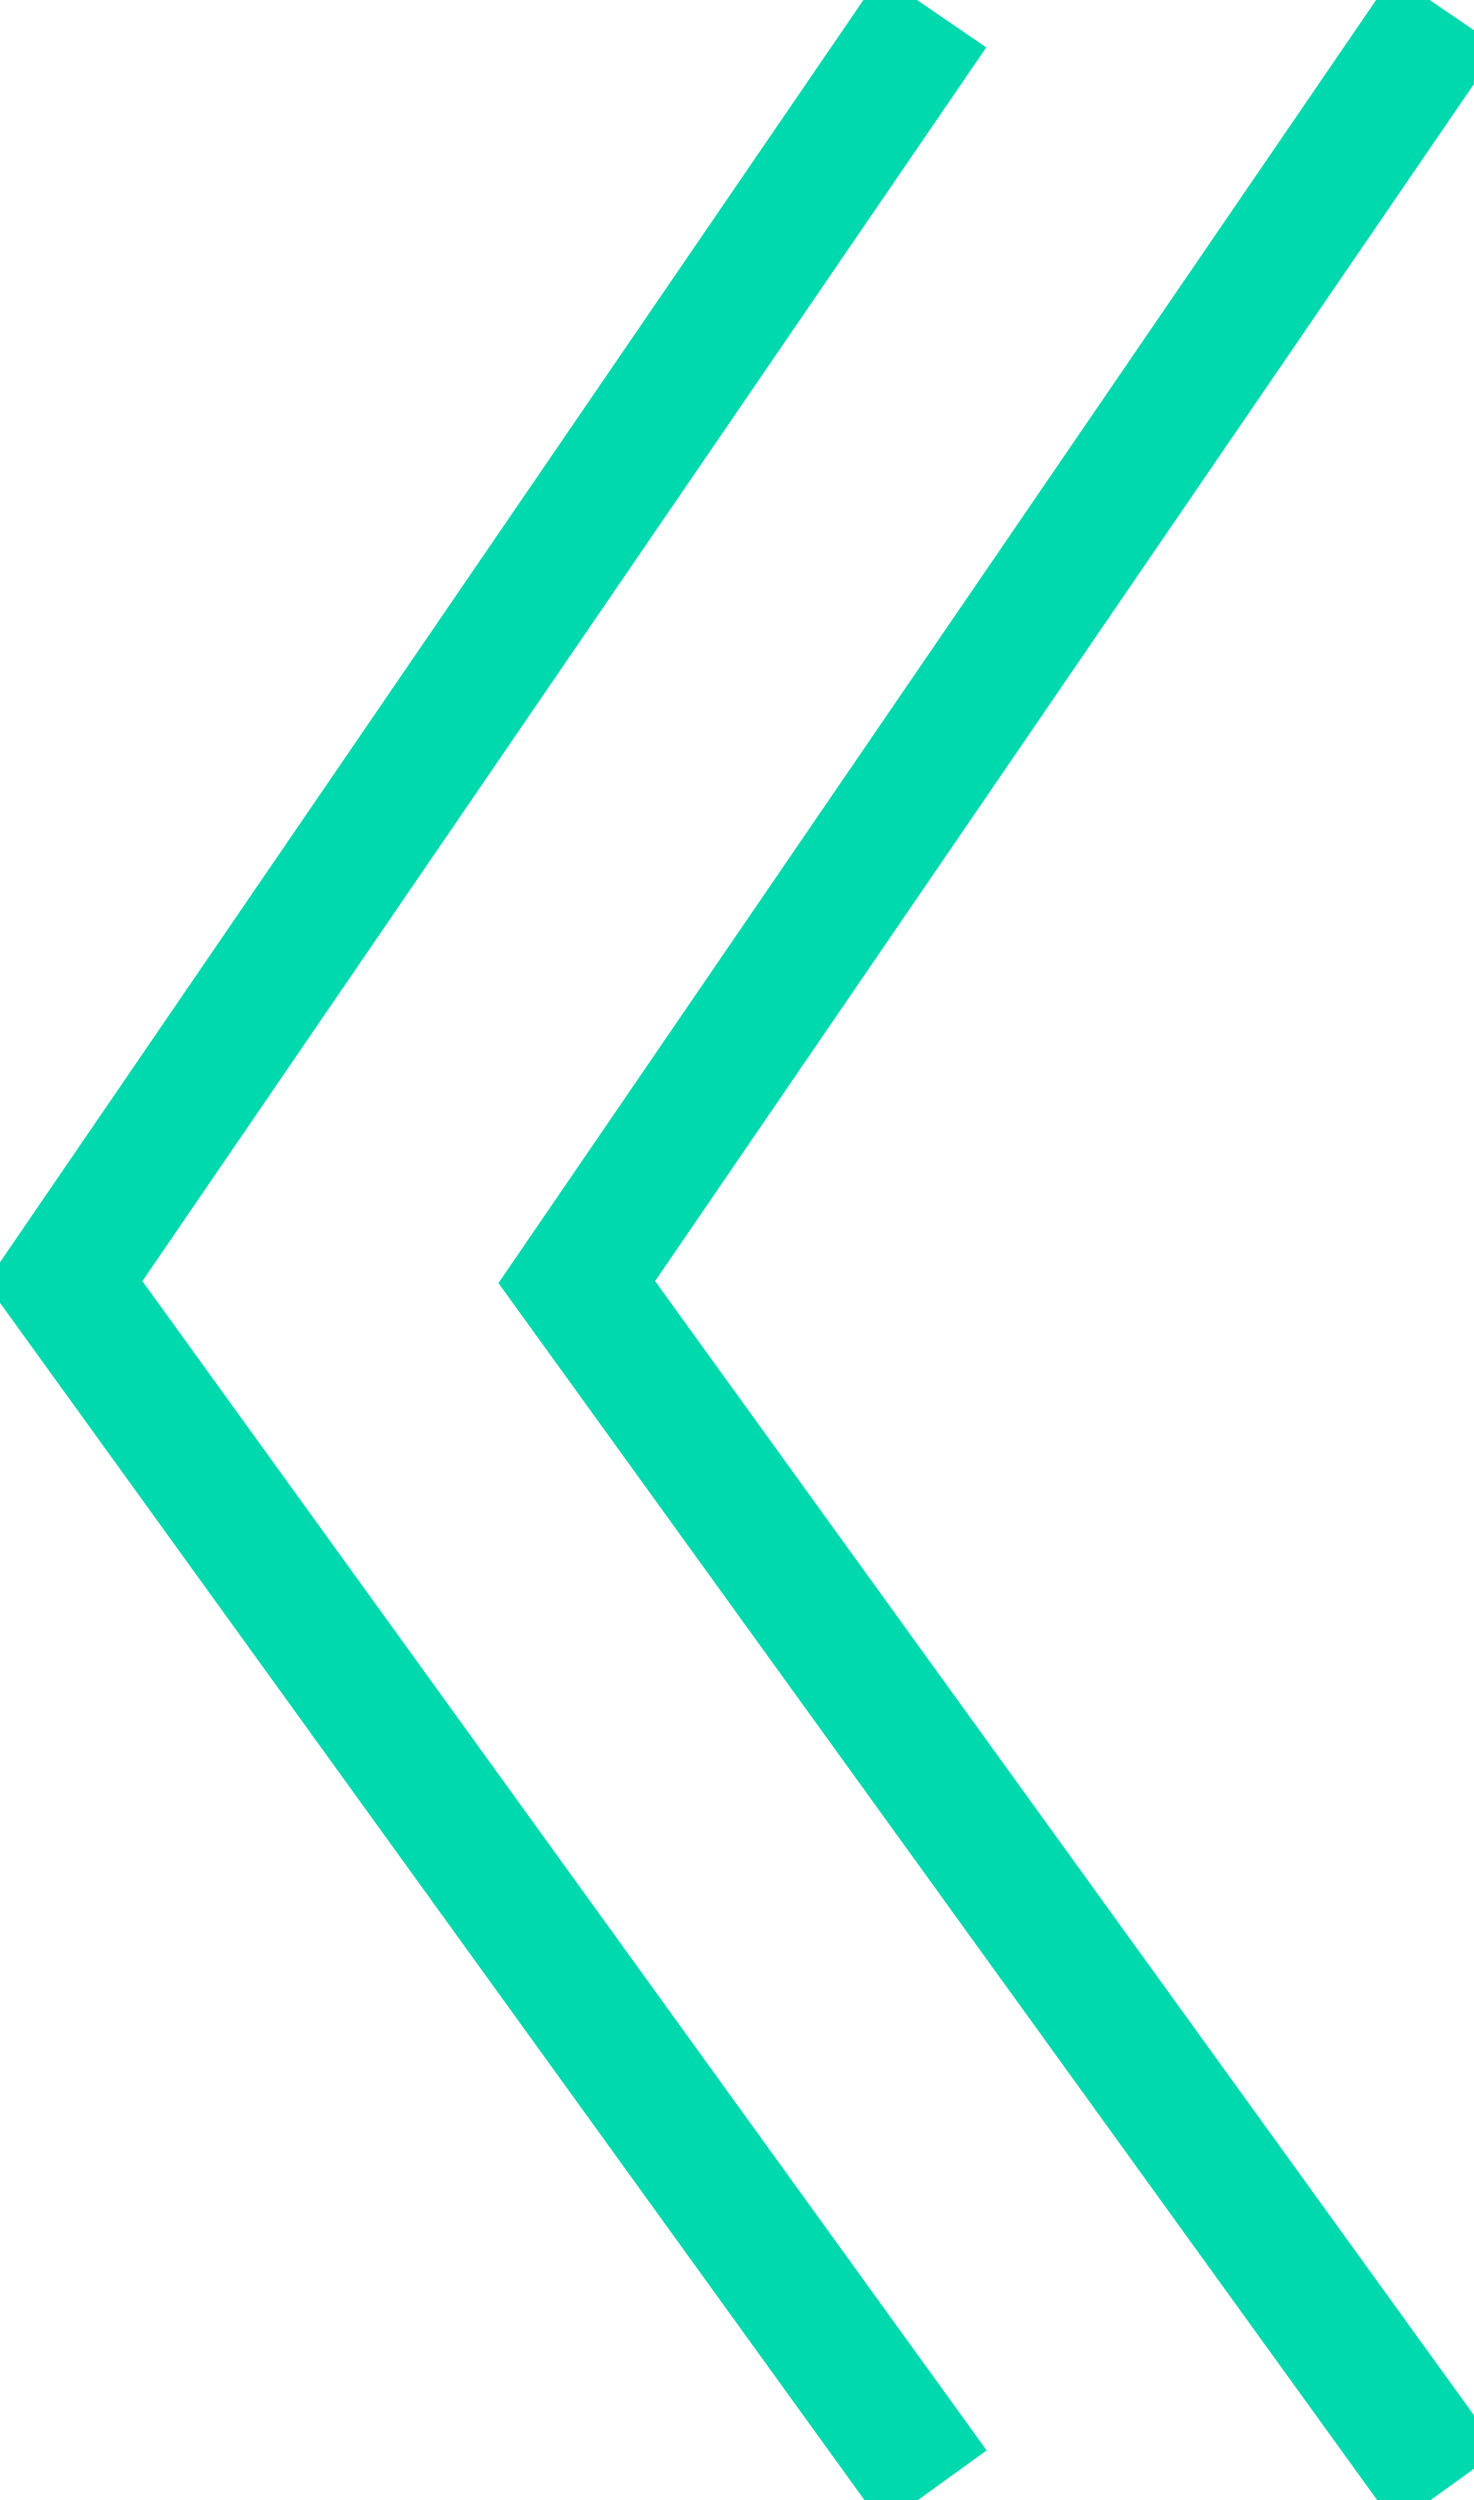
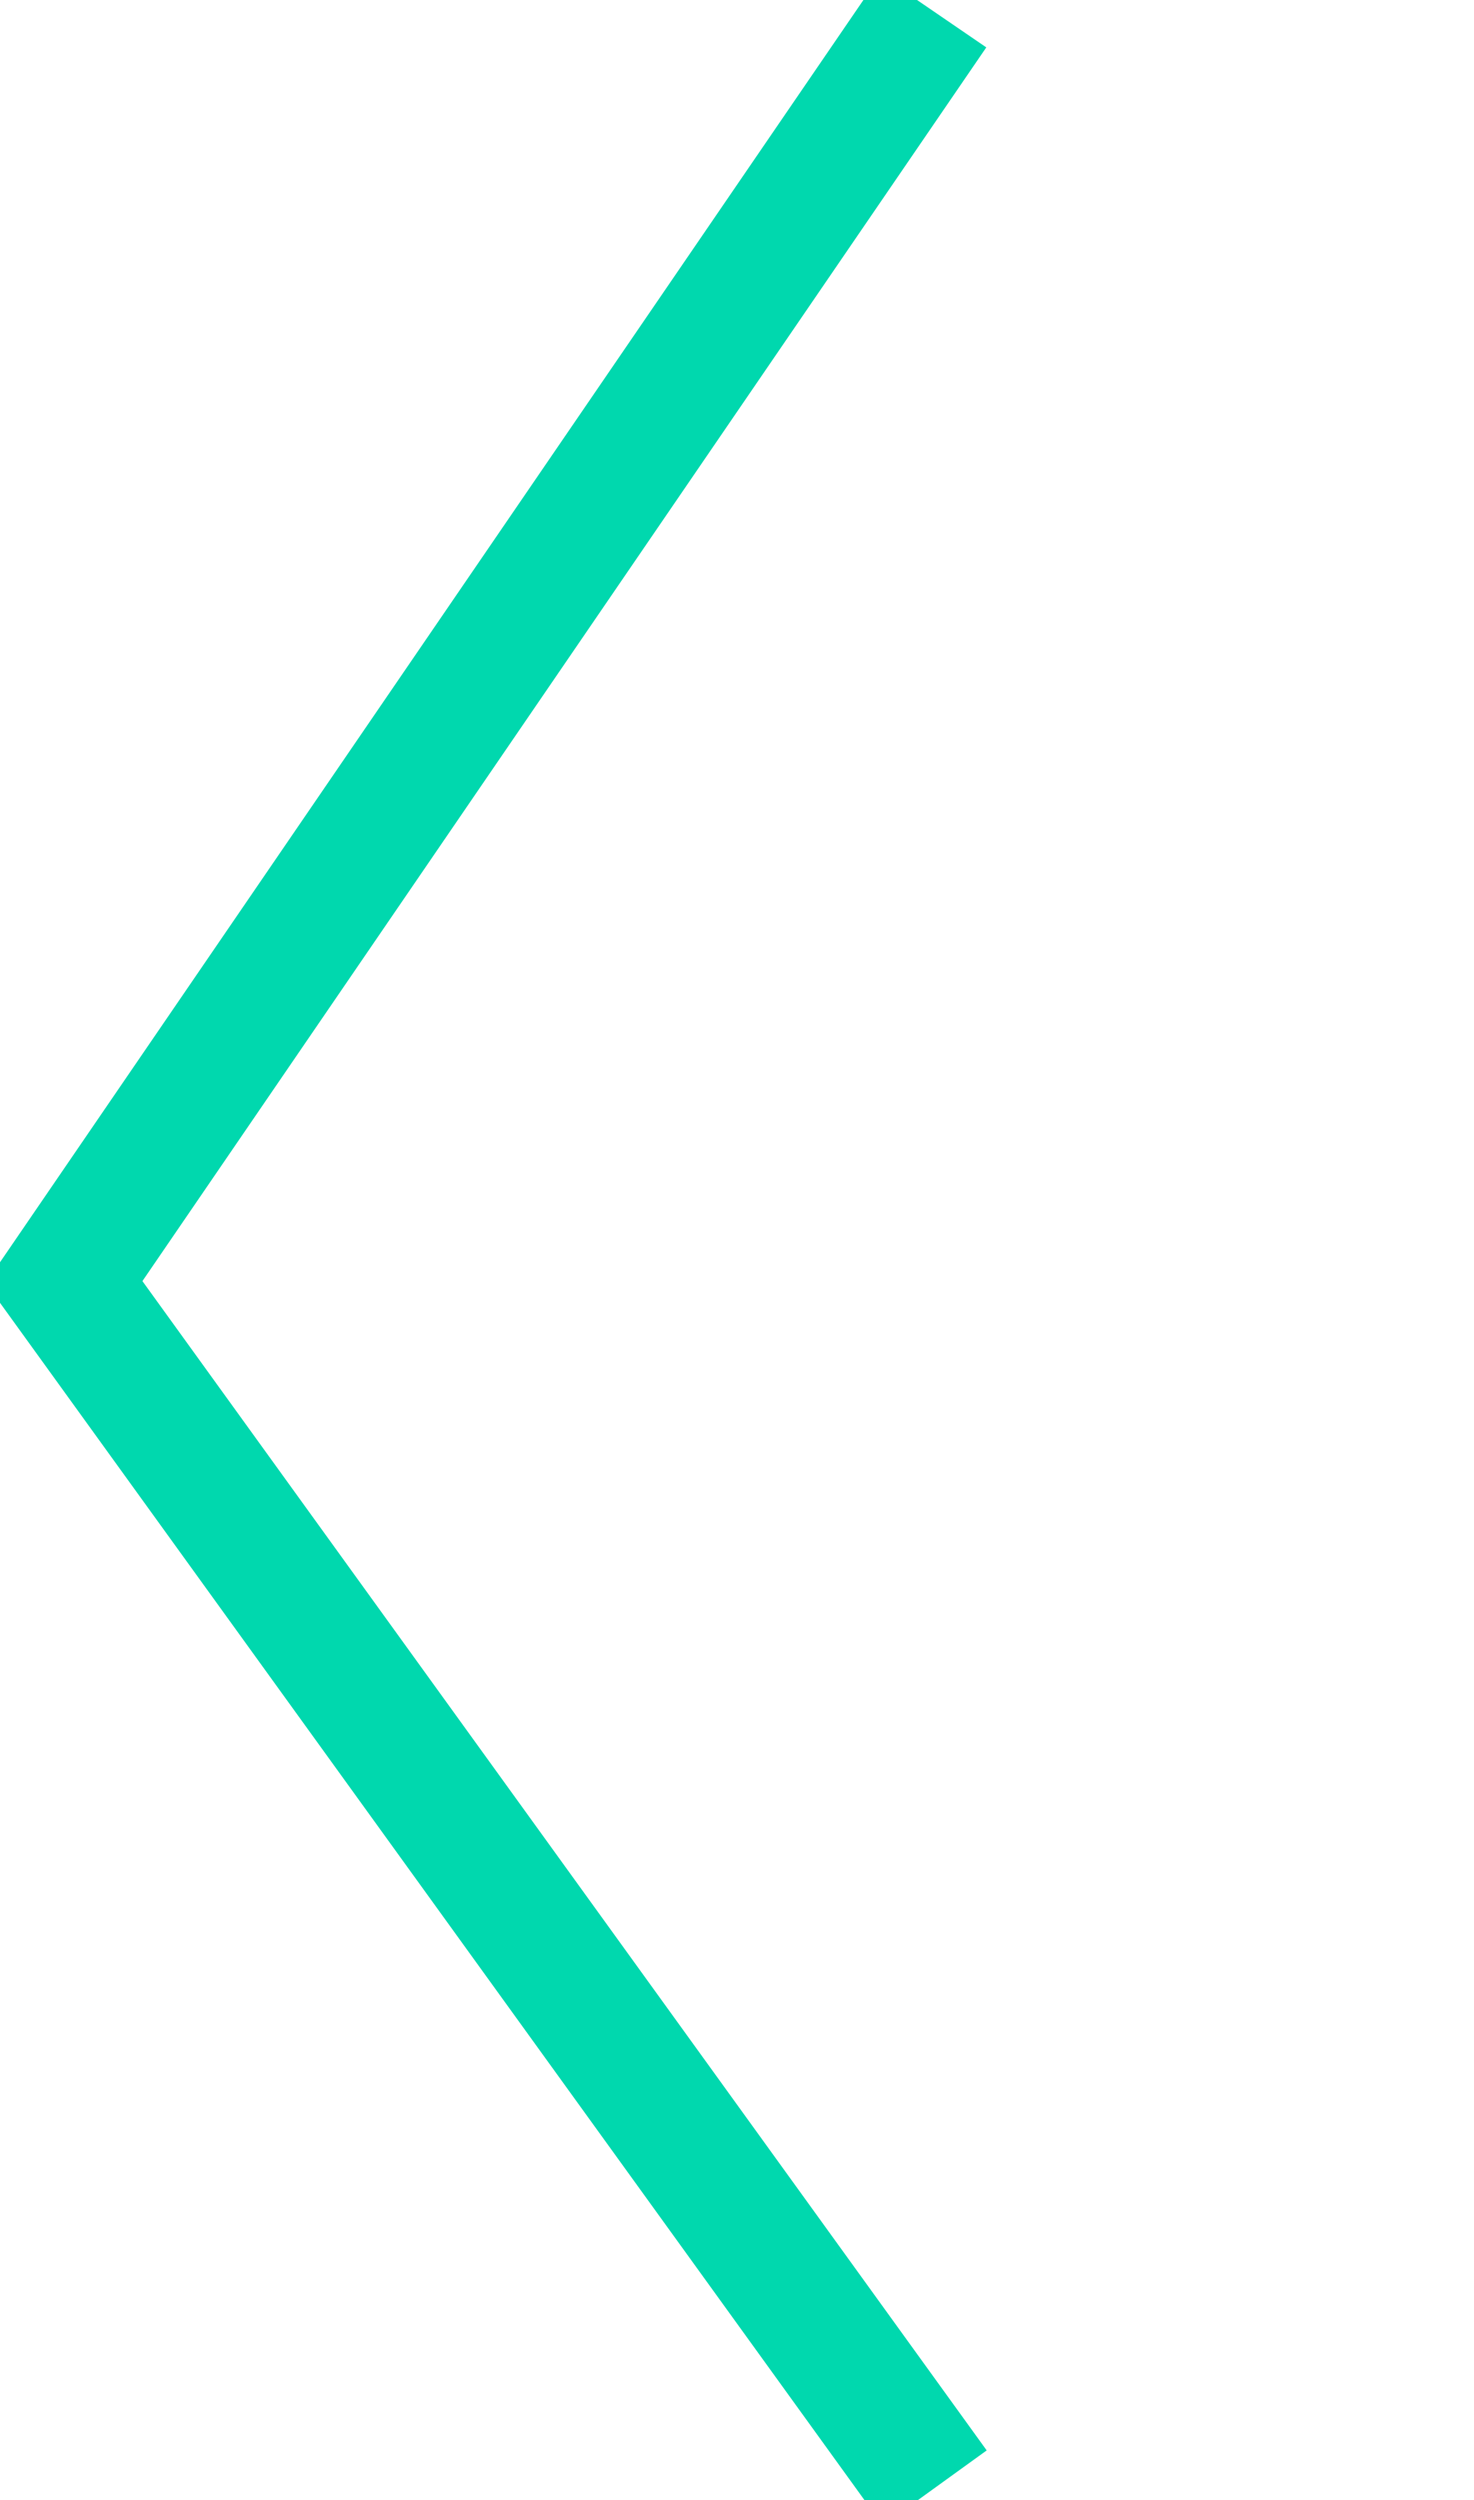
<svg xmlns="http://www.w3.org/2000/svg" xml:space="preserve" style="shape-rendering:geometricPrecision; text-rendering:geometricPrecision; image-rendering:optimizeQuality; fill-rule:evenodd; clip-rule:evenodd" viewBox="0 0 0.23 0.39">
  <defs>
    <style type="text/css"> .str0 {stroke:#00D8AE;stroke-width:0.02;stroke-linecap:square;stroke-miterlimit:22.926} .fil0 {fill:none} </style>
  </defs>
  <g id="Слой_x0020_1">
    <polyline class="fil0 str0" points="0.14,0.01 0.01,0.2 0.14,0.38 " />
-     <polyline class="fil0 str0" points="0.22,0.01 0.09,0.2 0.22,0.38 " />
  </g>
</svg>